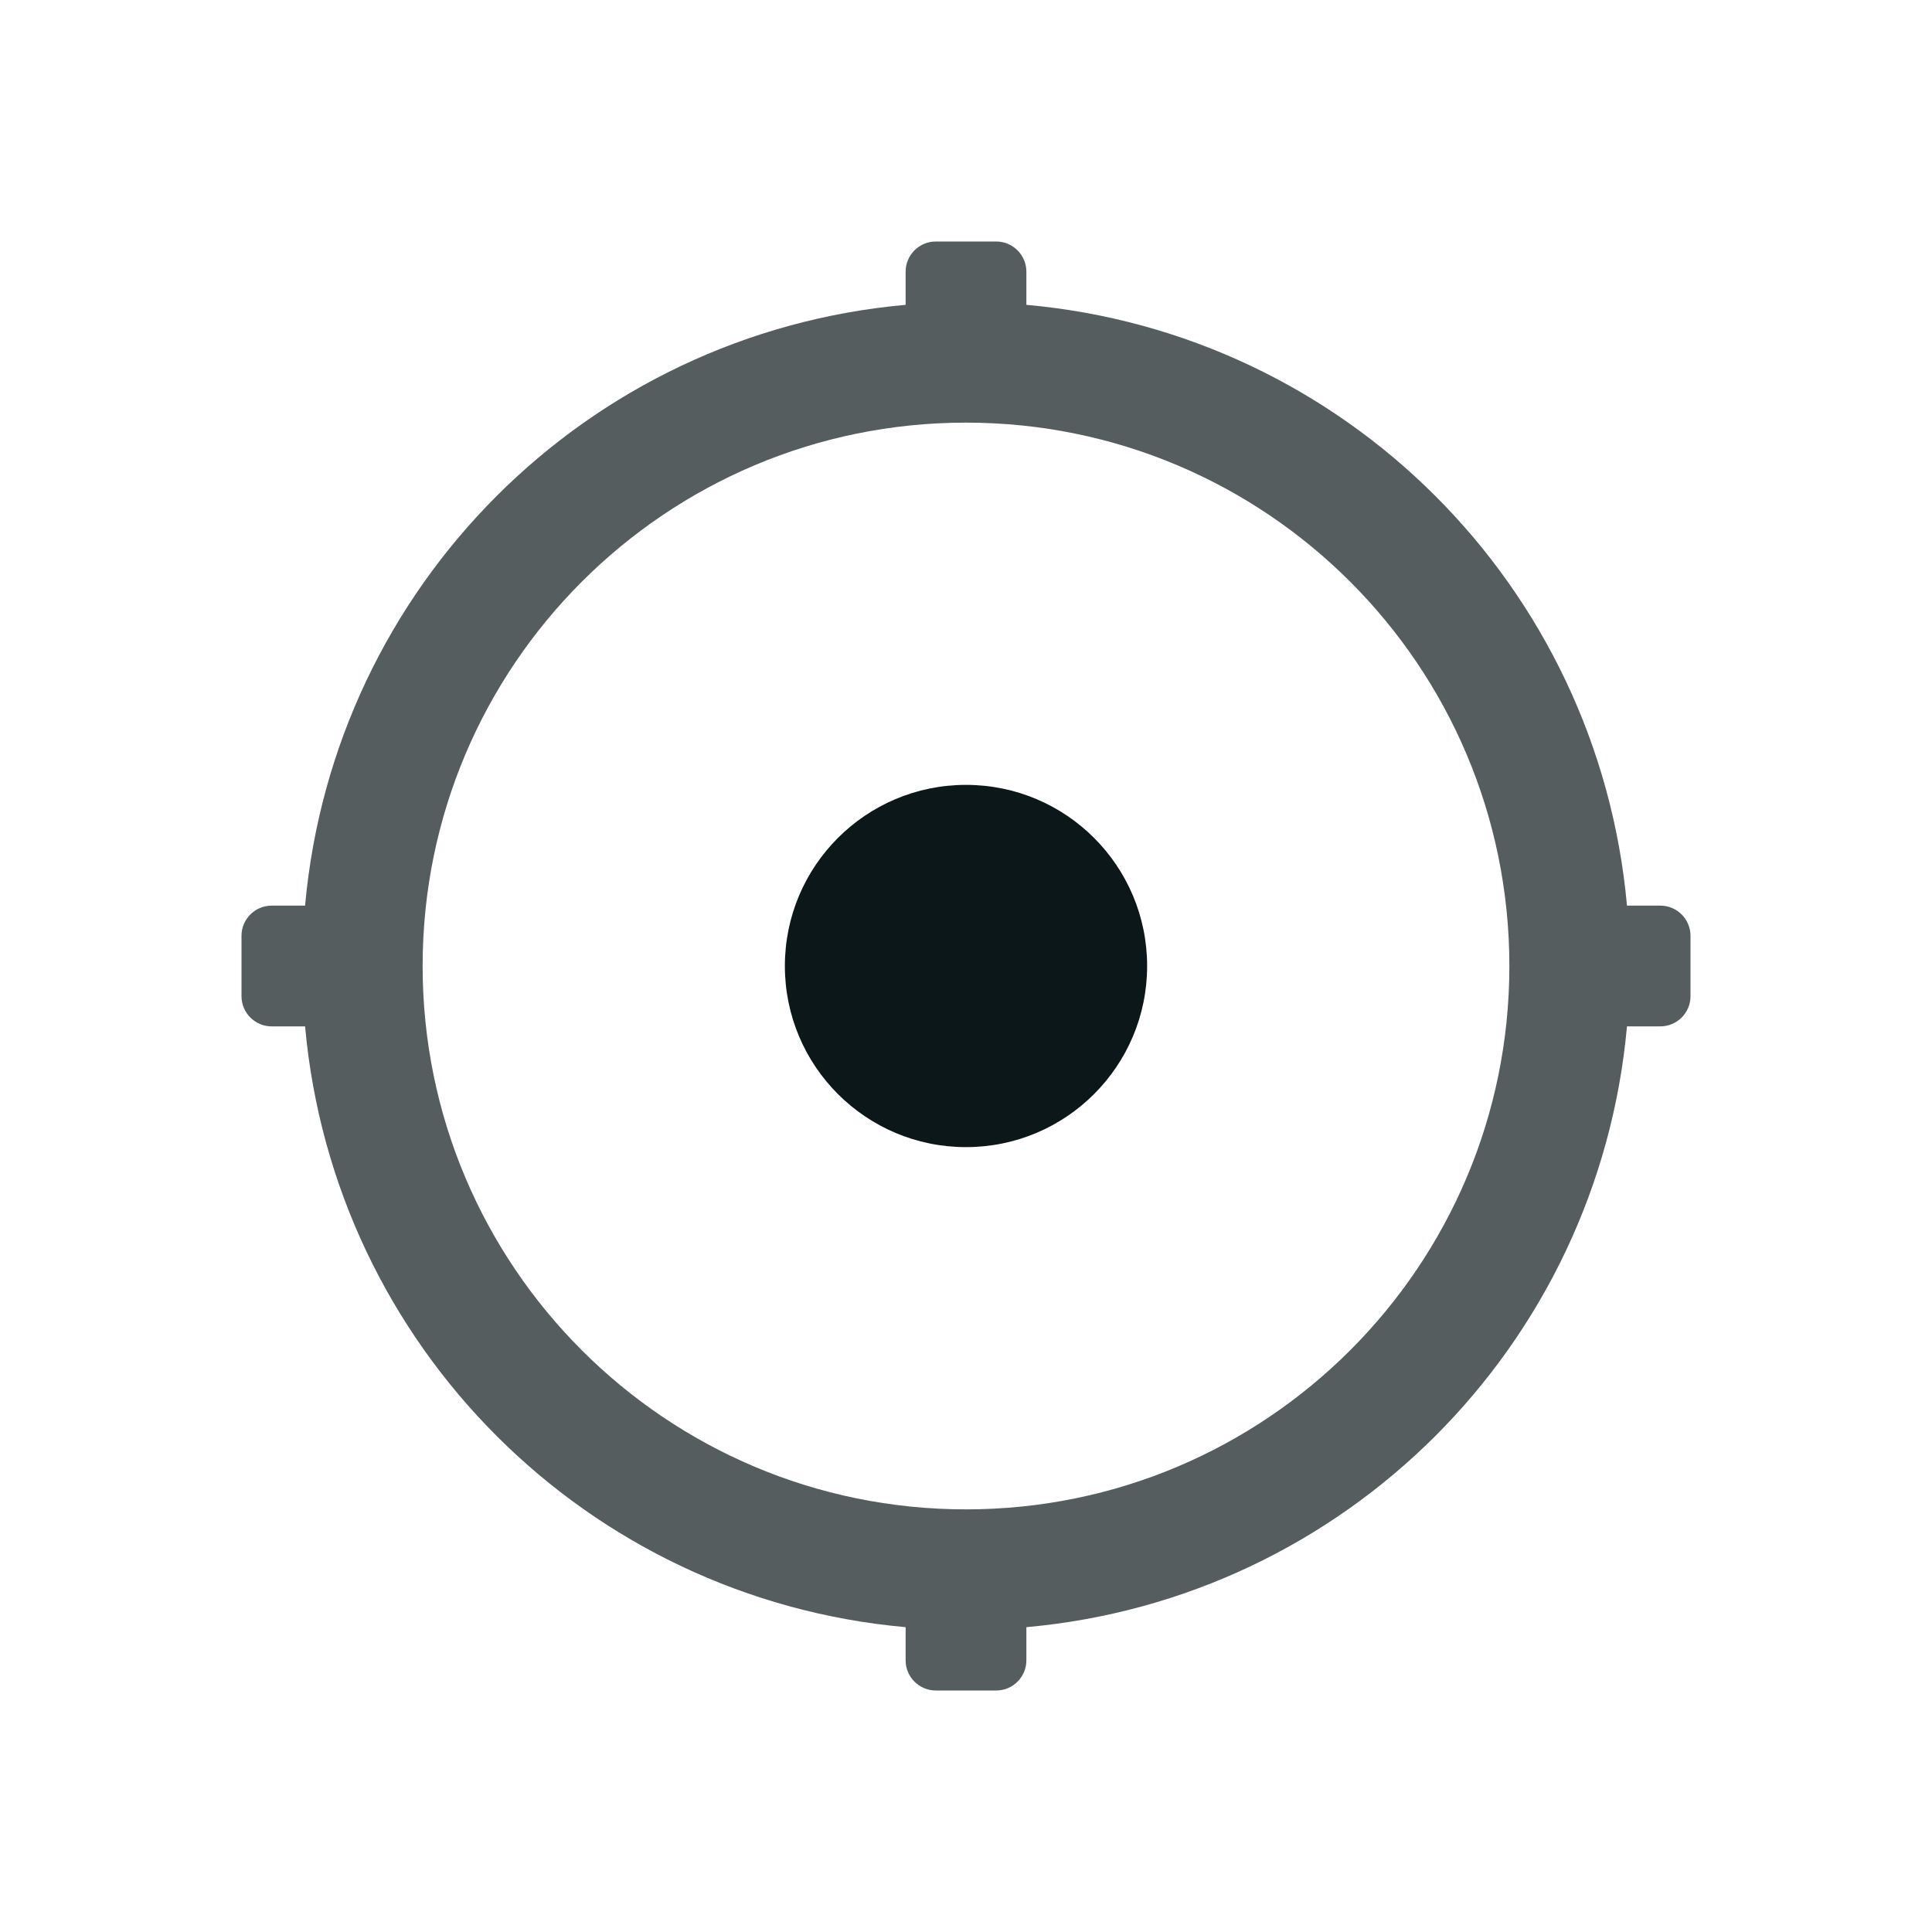
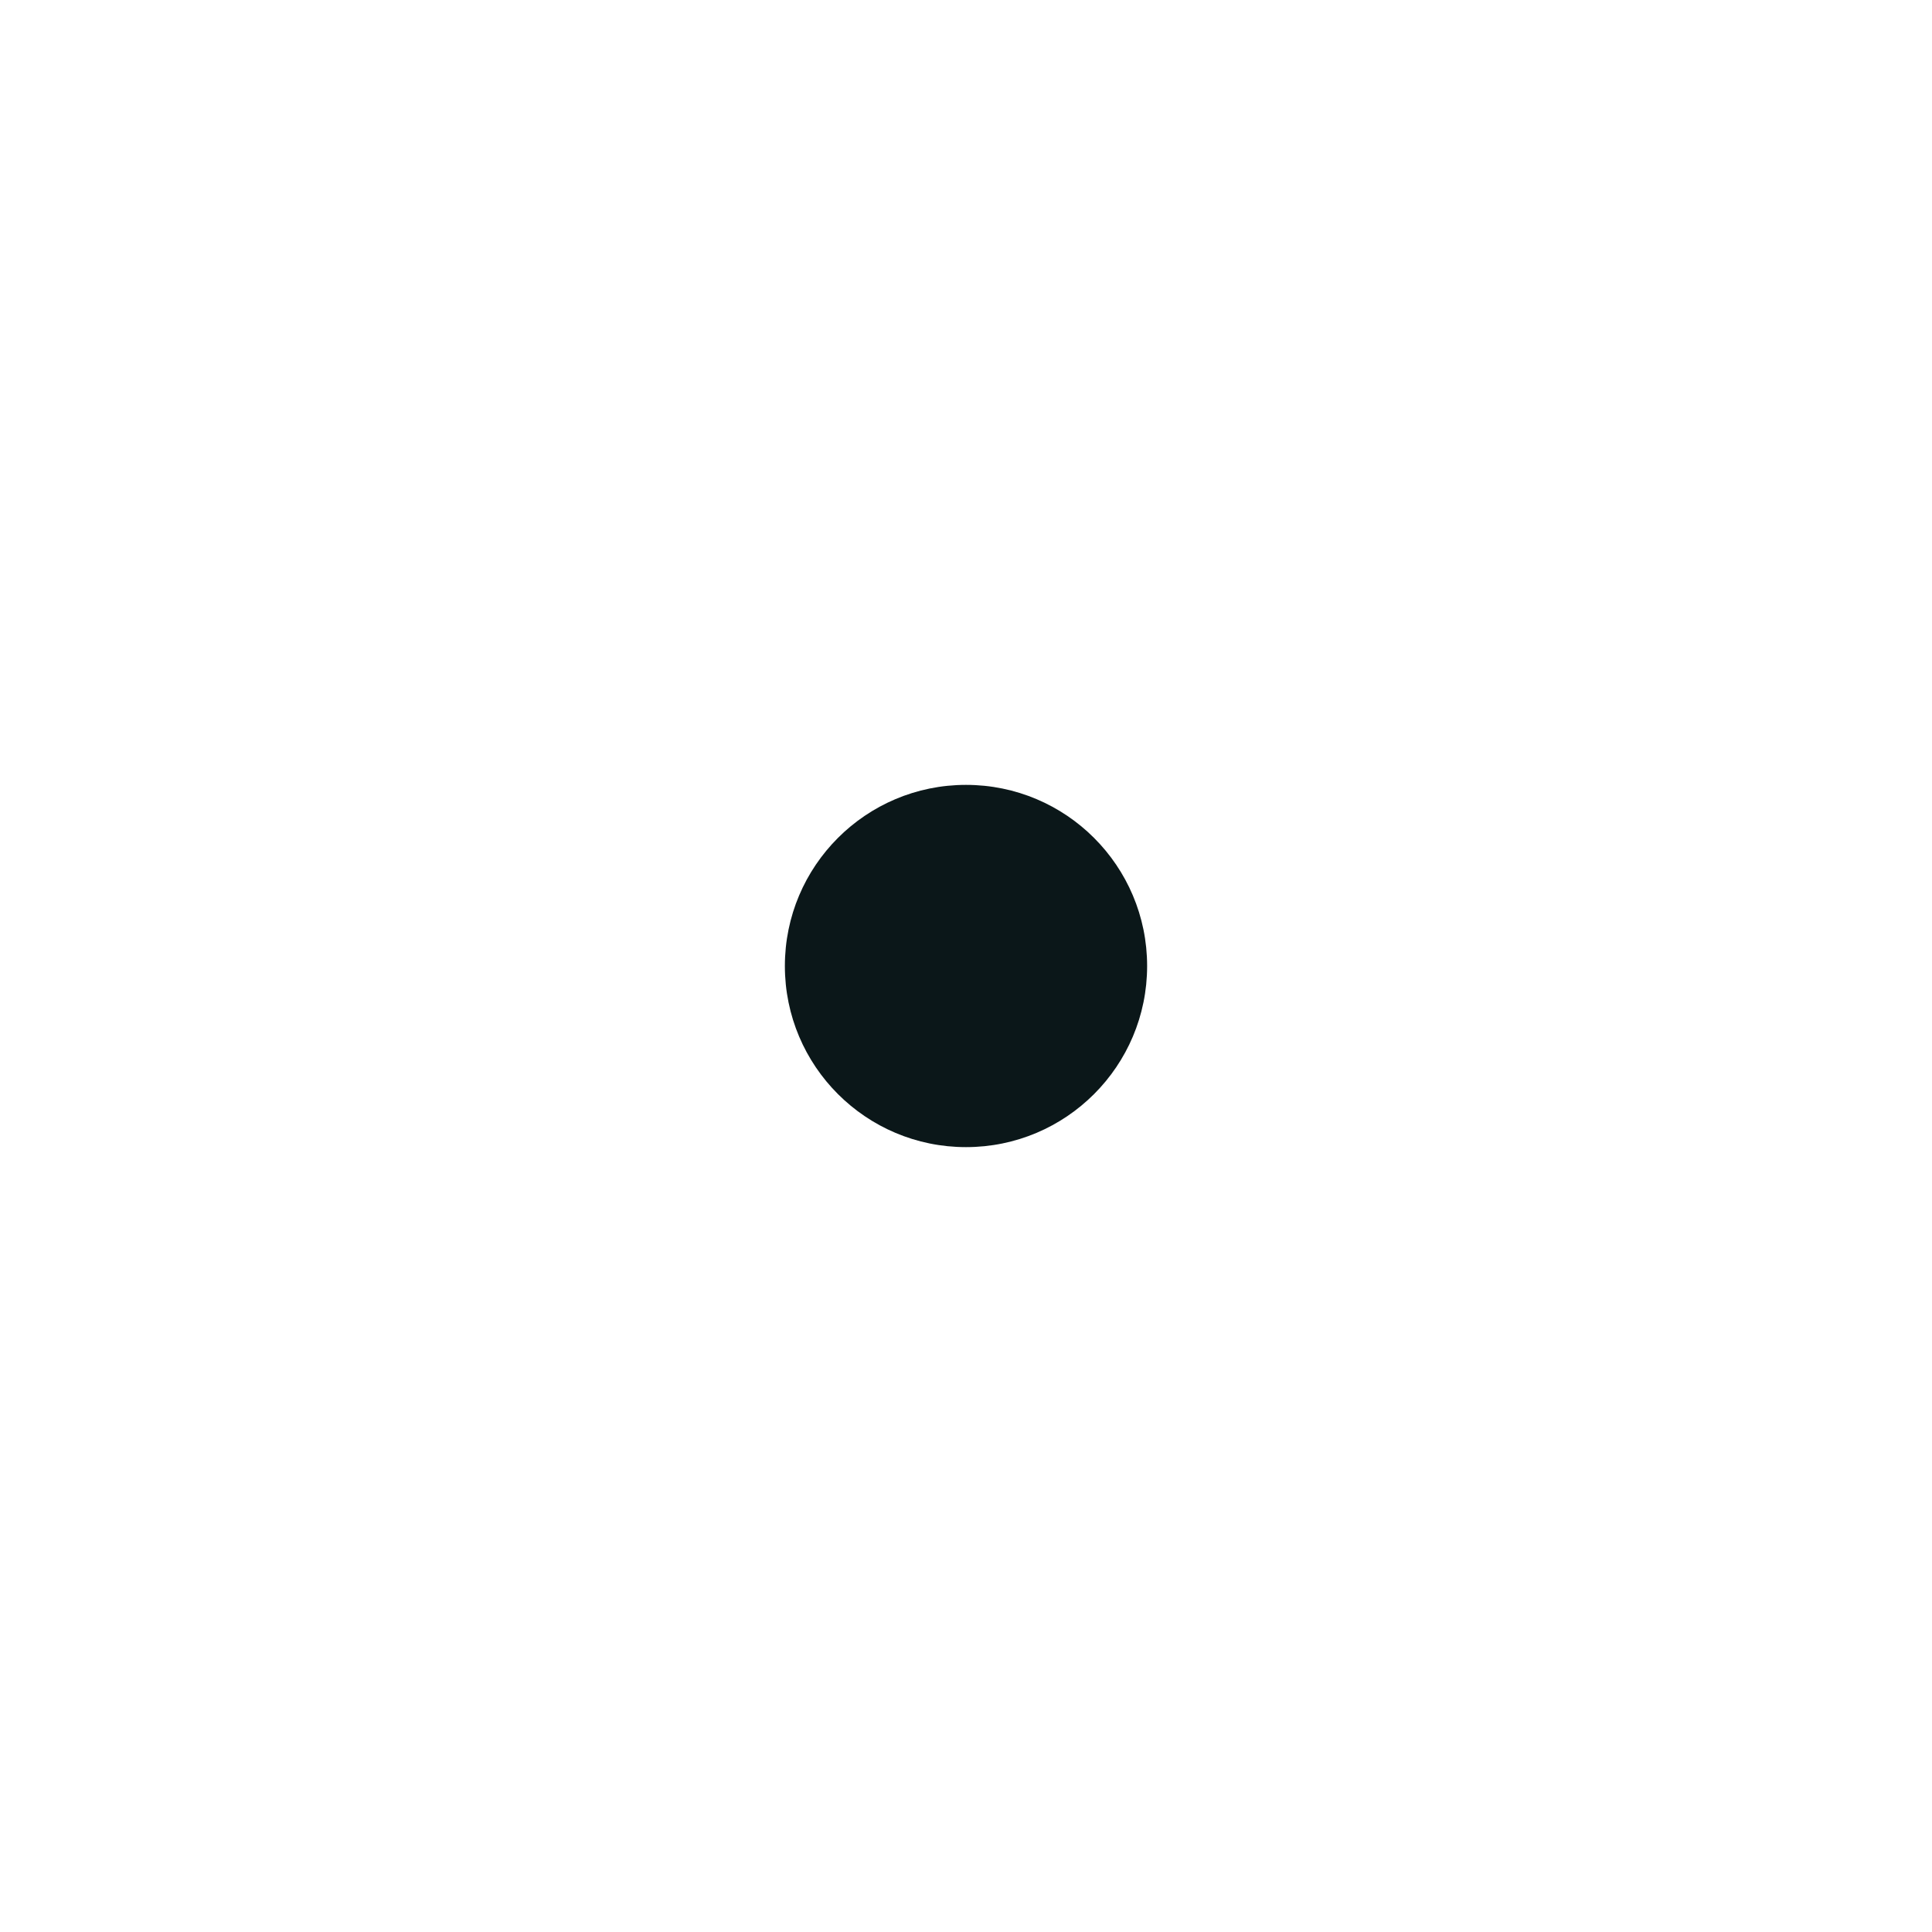
<svg xmlns="http://www.w3.org/2000/svg" version="1.1" id="Uploaded to svgrepo.com" width="800px" height="800px" viewBox="0 0 32 32" xml:space="preserve">
  <style type="text/css">
	.duotone_twee{fill:#555D5E;}
	.duotone_een{fill:#0B1719;}
	.st0{fill:none;}
</style>
  <g>
-     <path class="duotone_twee" d="M27.5,15h-0.552c-0.48-5.299-4.67-9.479-9.948-9.951V4.5C17,4.224,16.776,4,16.5,4h-1   C15.224,4,15,4.224,15,4.5v0.549C9.722,5.521,5.532,9.701,5.053,15H4.5C4.224,15,4,15.224,4,15.5v1C4,16.776,4.224,17,4.5,17h0.553   c0.479,5.299,4.67,9.479,9.947,9.951V27.5c0,0.276,0.224,0.5,0.5,0.5h1c0.276,0,0.5-0.224,0.5-0.5v-0.549   c5.278-0.473,9.468-4.653,9.948-9.951H27.5c0.276,0,0.5-0.224,0.5-0.5v-1C28,15.224,27.776,15,27.5,15z M16,25   c-4.971,0-9-4.029-9-9c0-4.971,4.029-9,9-9s9,4.029,9,9C25,20.971,20.971,25,16,25z" />
    <circle class="duotone_een" cx="16" cy="16" r="3" />
  </g>
</svg>